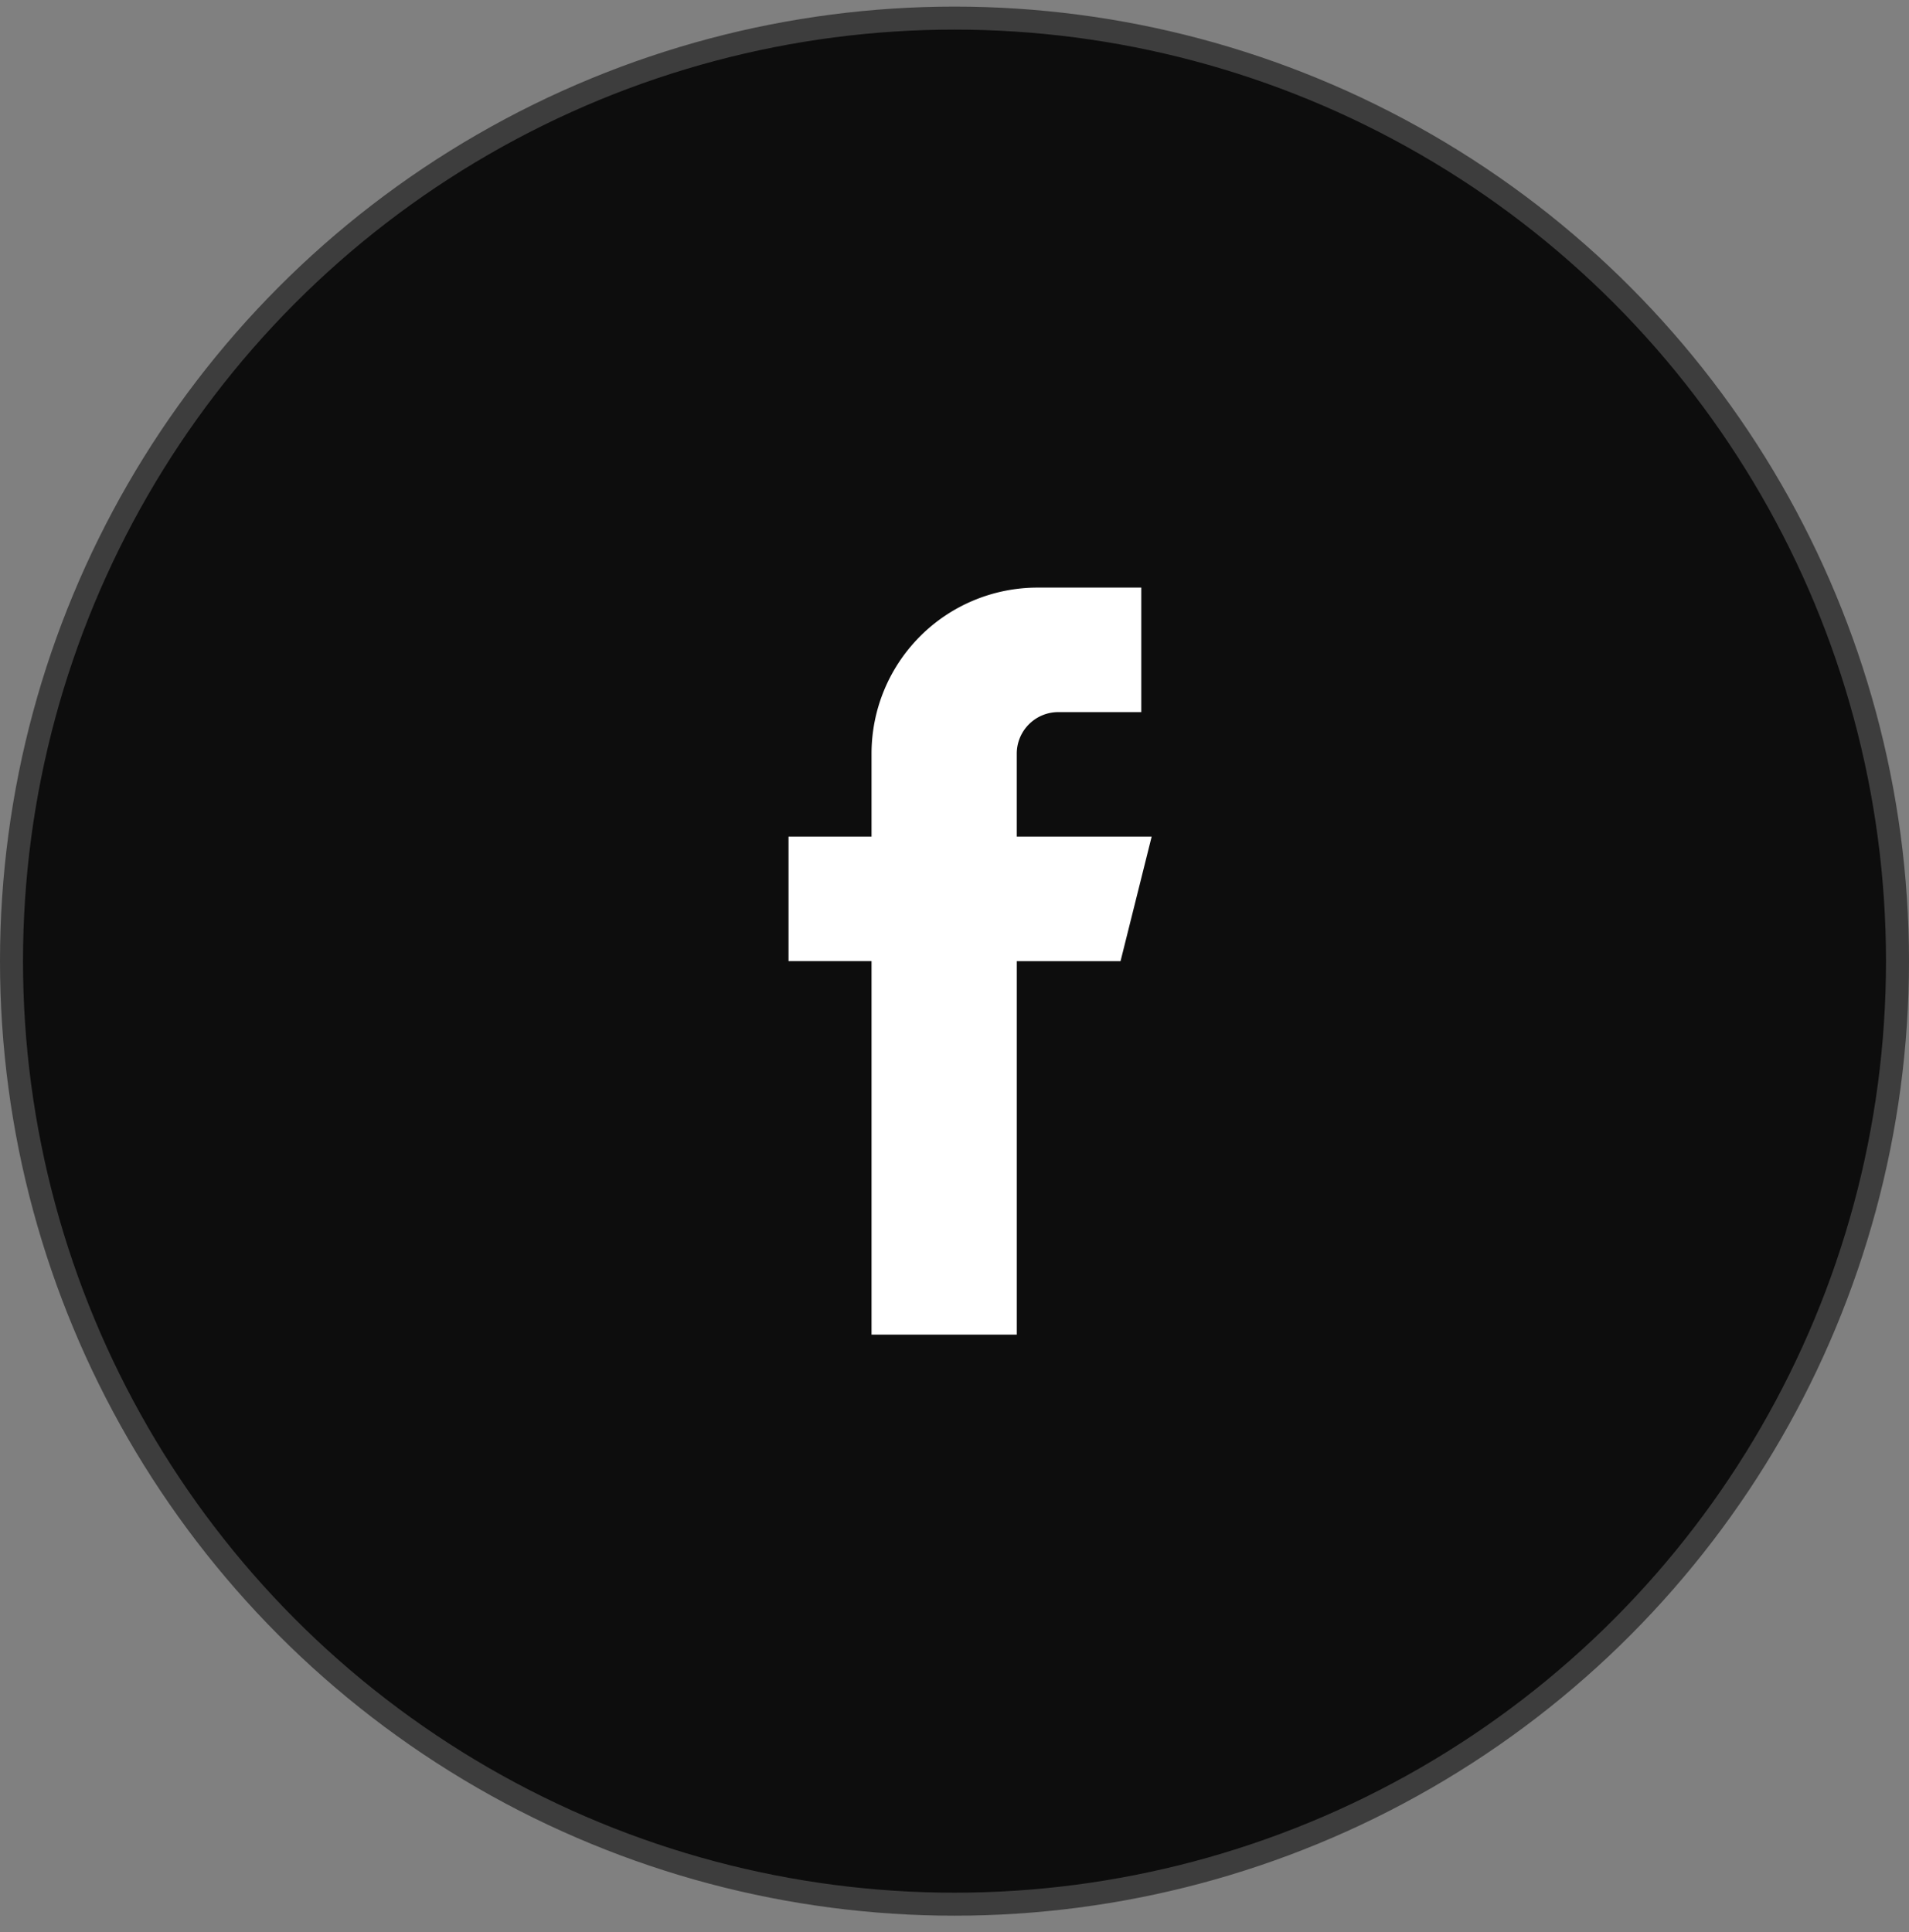
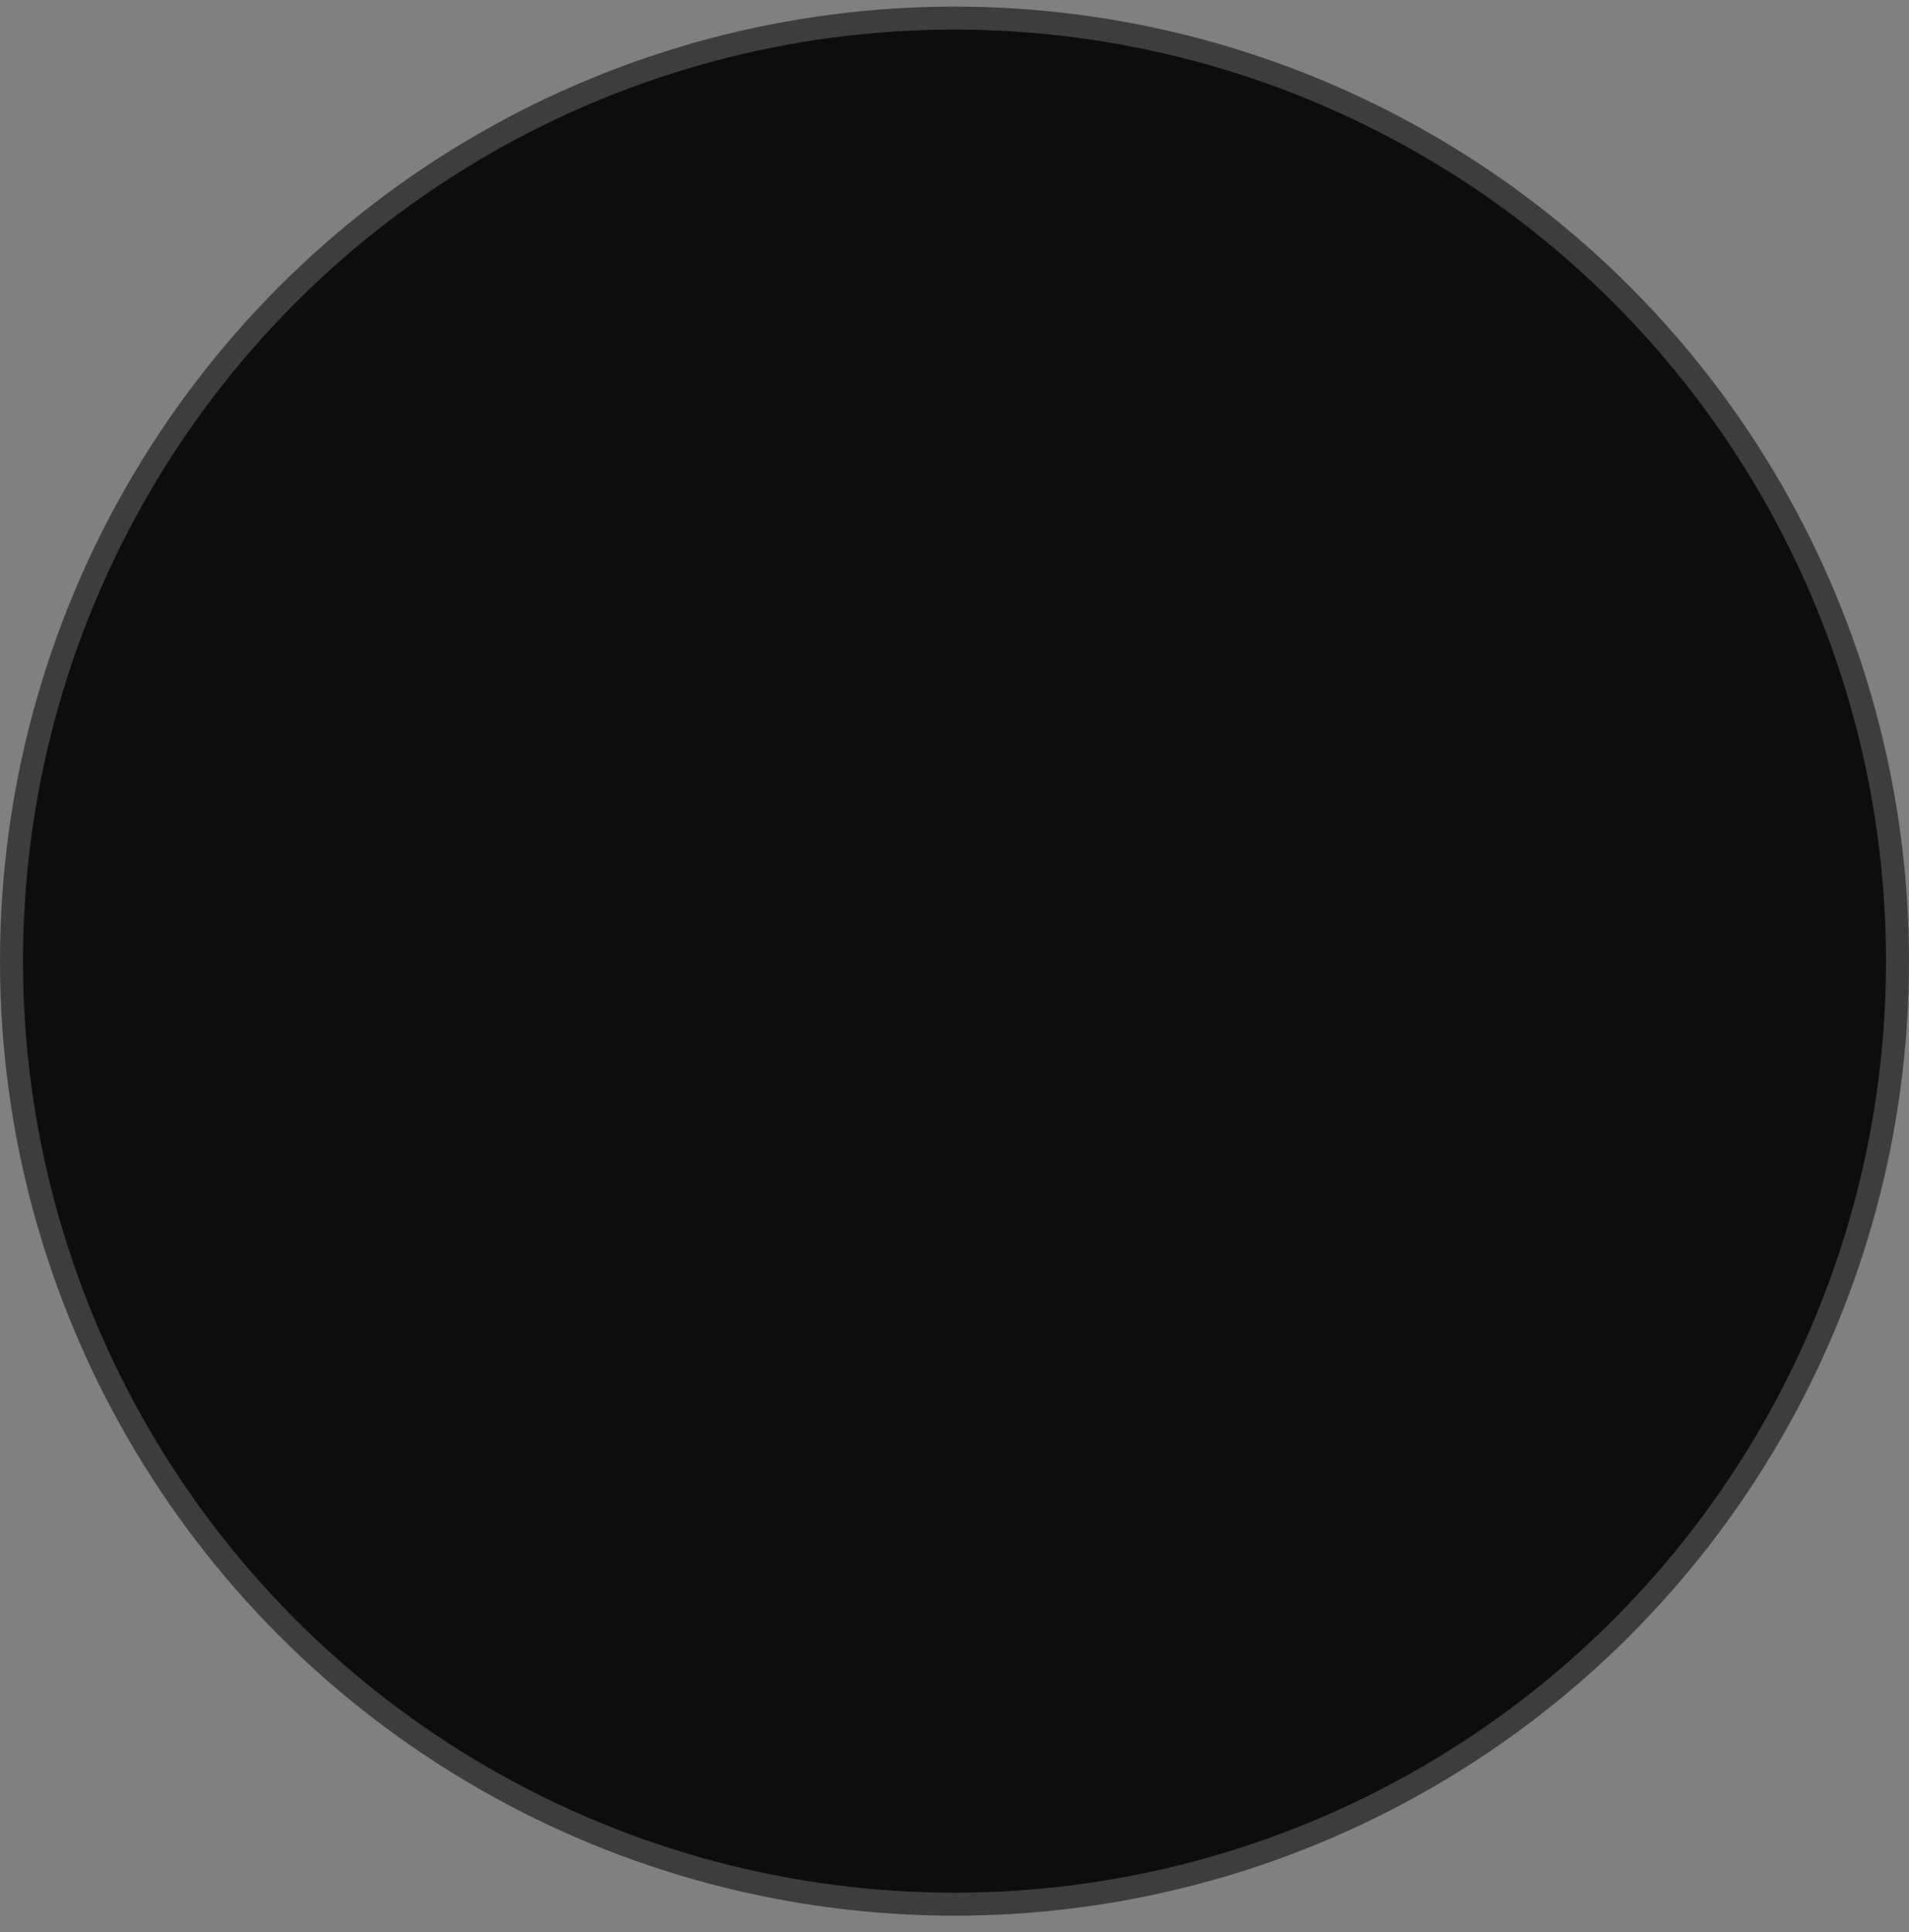
<svg xmlns="http://www.w3.org/2000/svg" width="83" height="84" fill="none">
  <rect width="100%" height="100%" fill="#808080" stroke="none" />
  <circle cx="41.5" cy="41.787" r="41" fill="#0d0d0d" stroke="#3d3d3d" />
-   <path d="M50.071 36.374h-5.864v-3.609c0-.478.19-.937.529-1.276s.797-.529 1.276-.529h3.609v-5.413h-4.511a7.22 7.22 0 0 0-5.103 2.114c-1.354 1.354-2.114 3.189-2.114 5.103v3.609h-3.609v5.413h3.609v16.239h6.315V41.787h4.511l1.353-5.413z" fill="#fff" />
</svg>